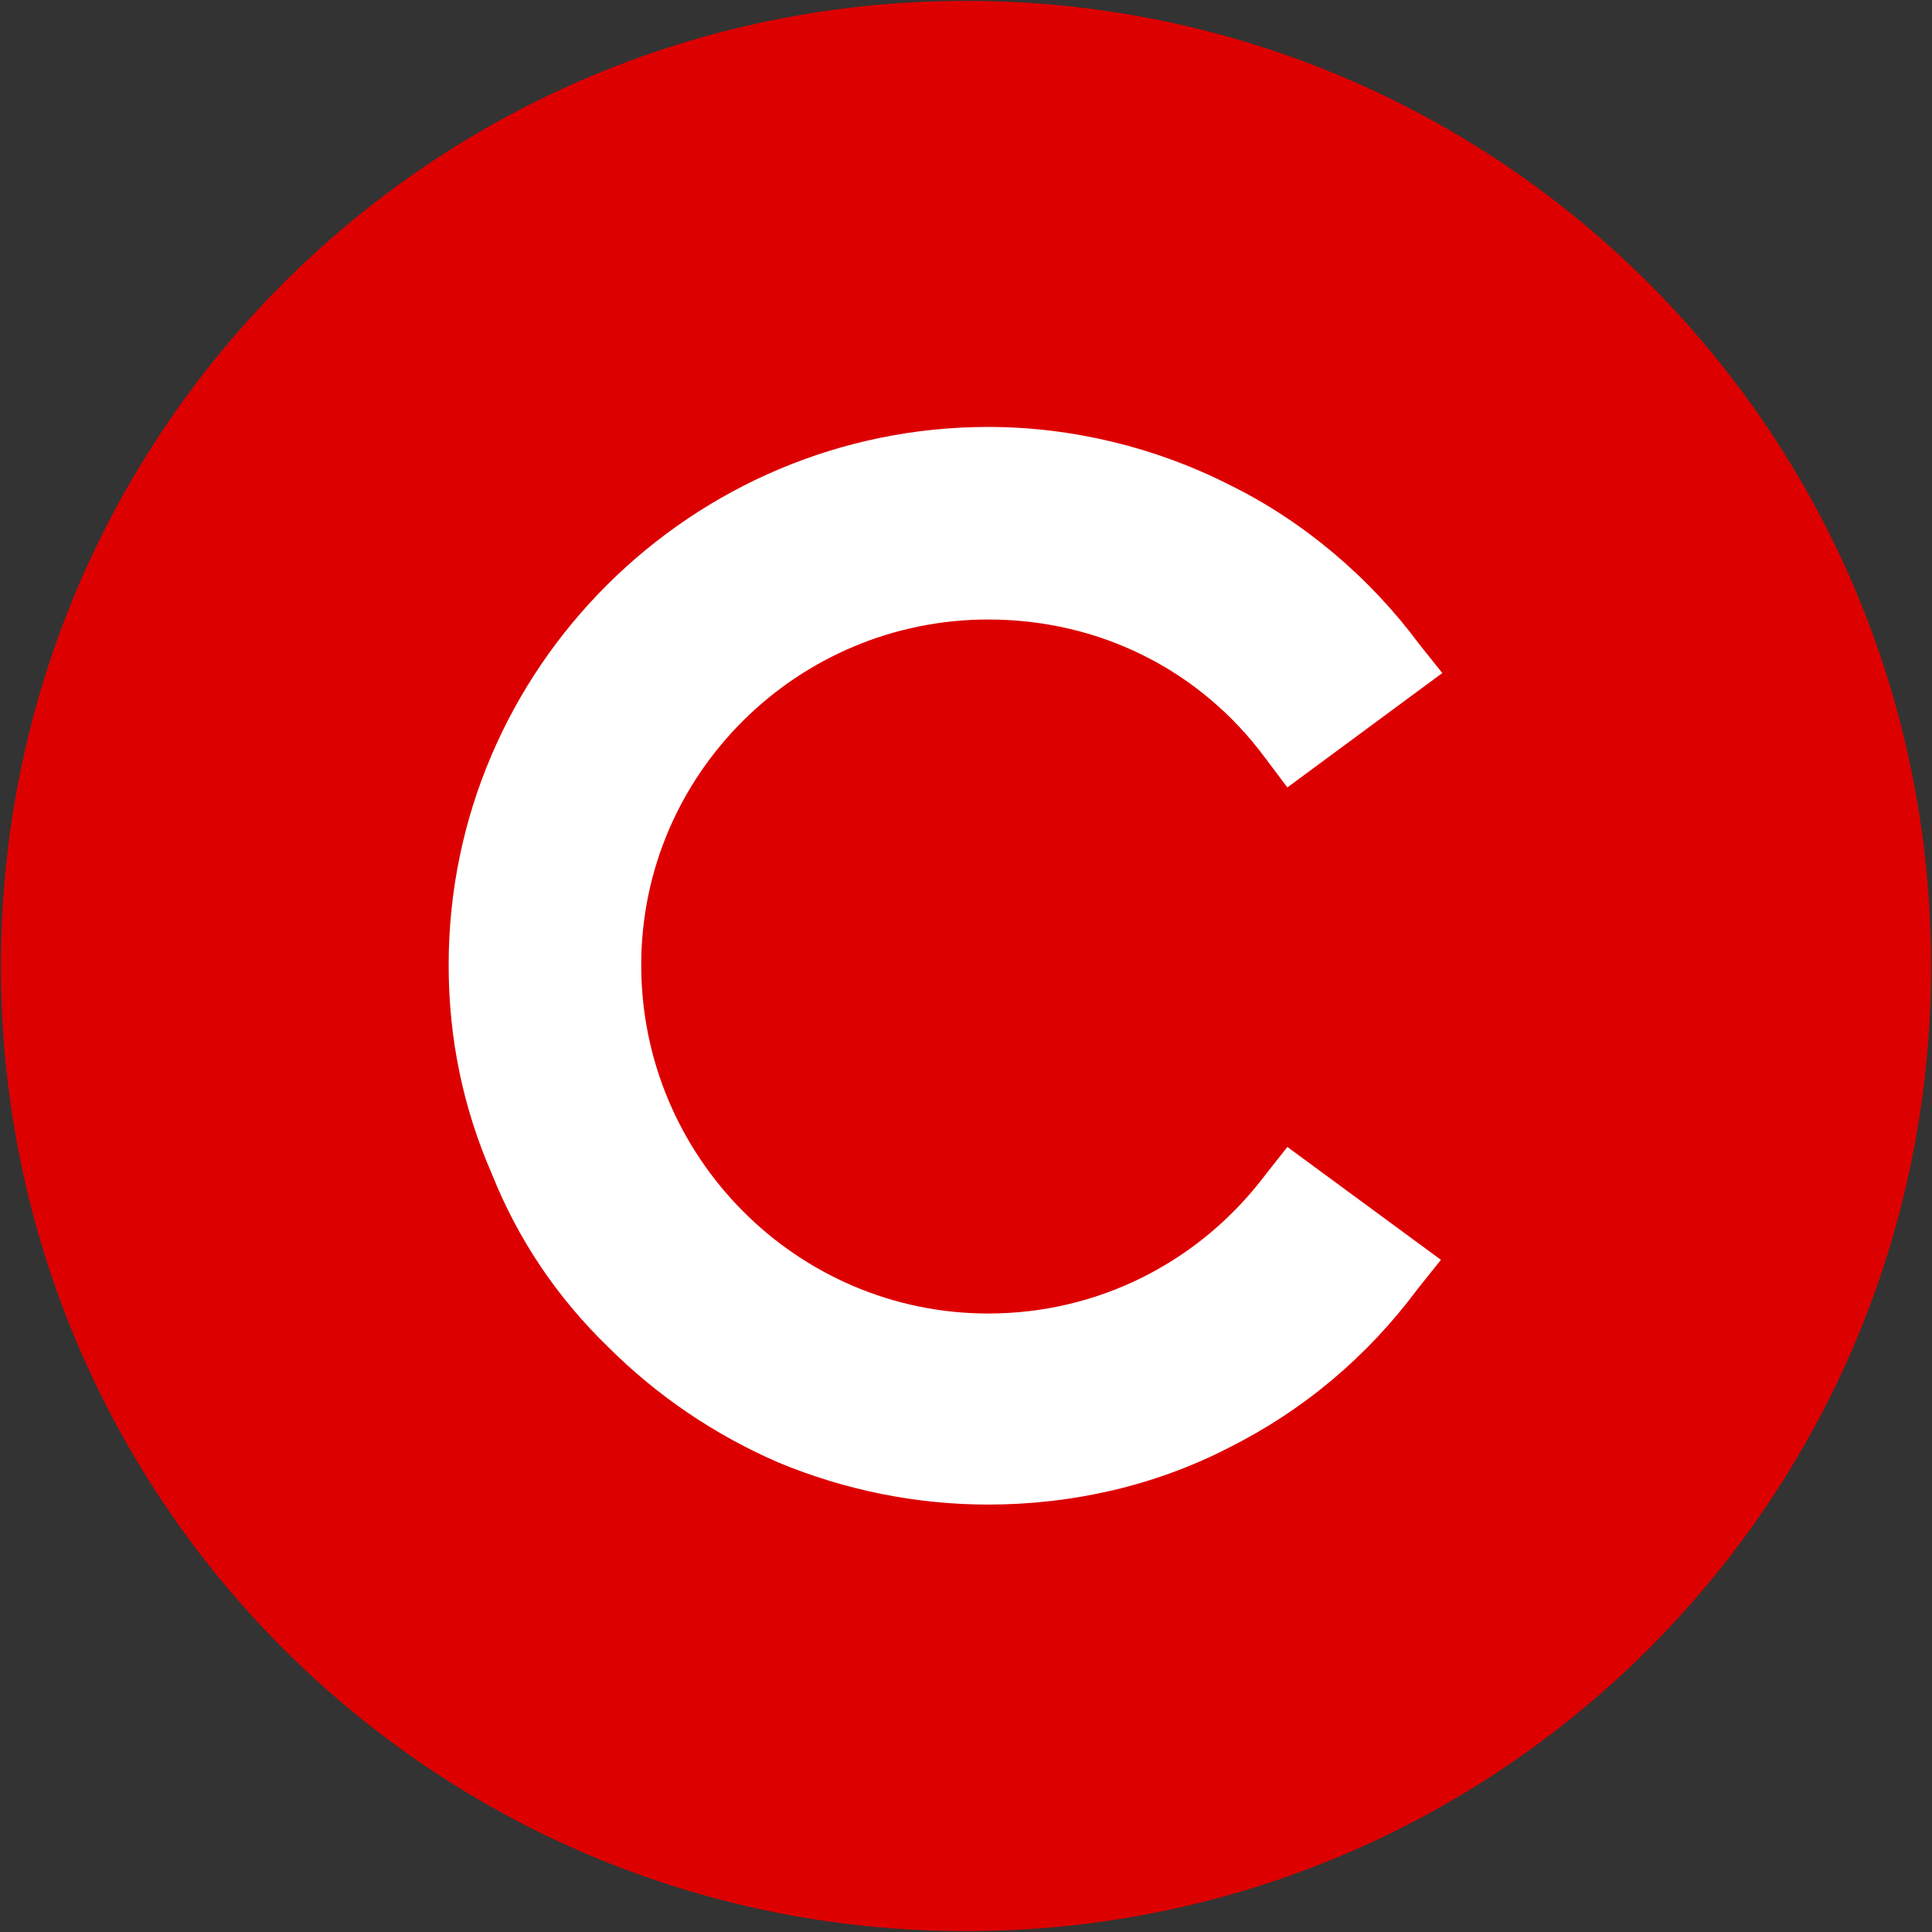
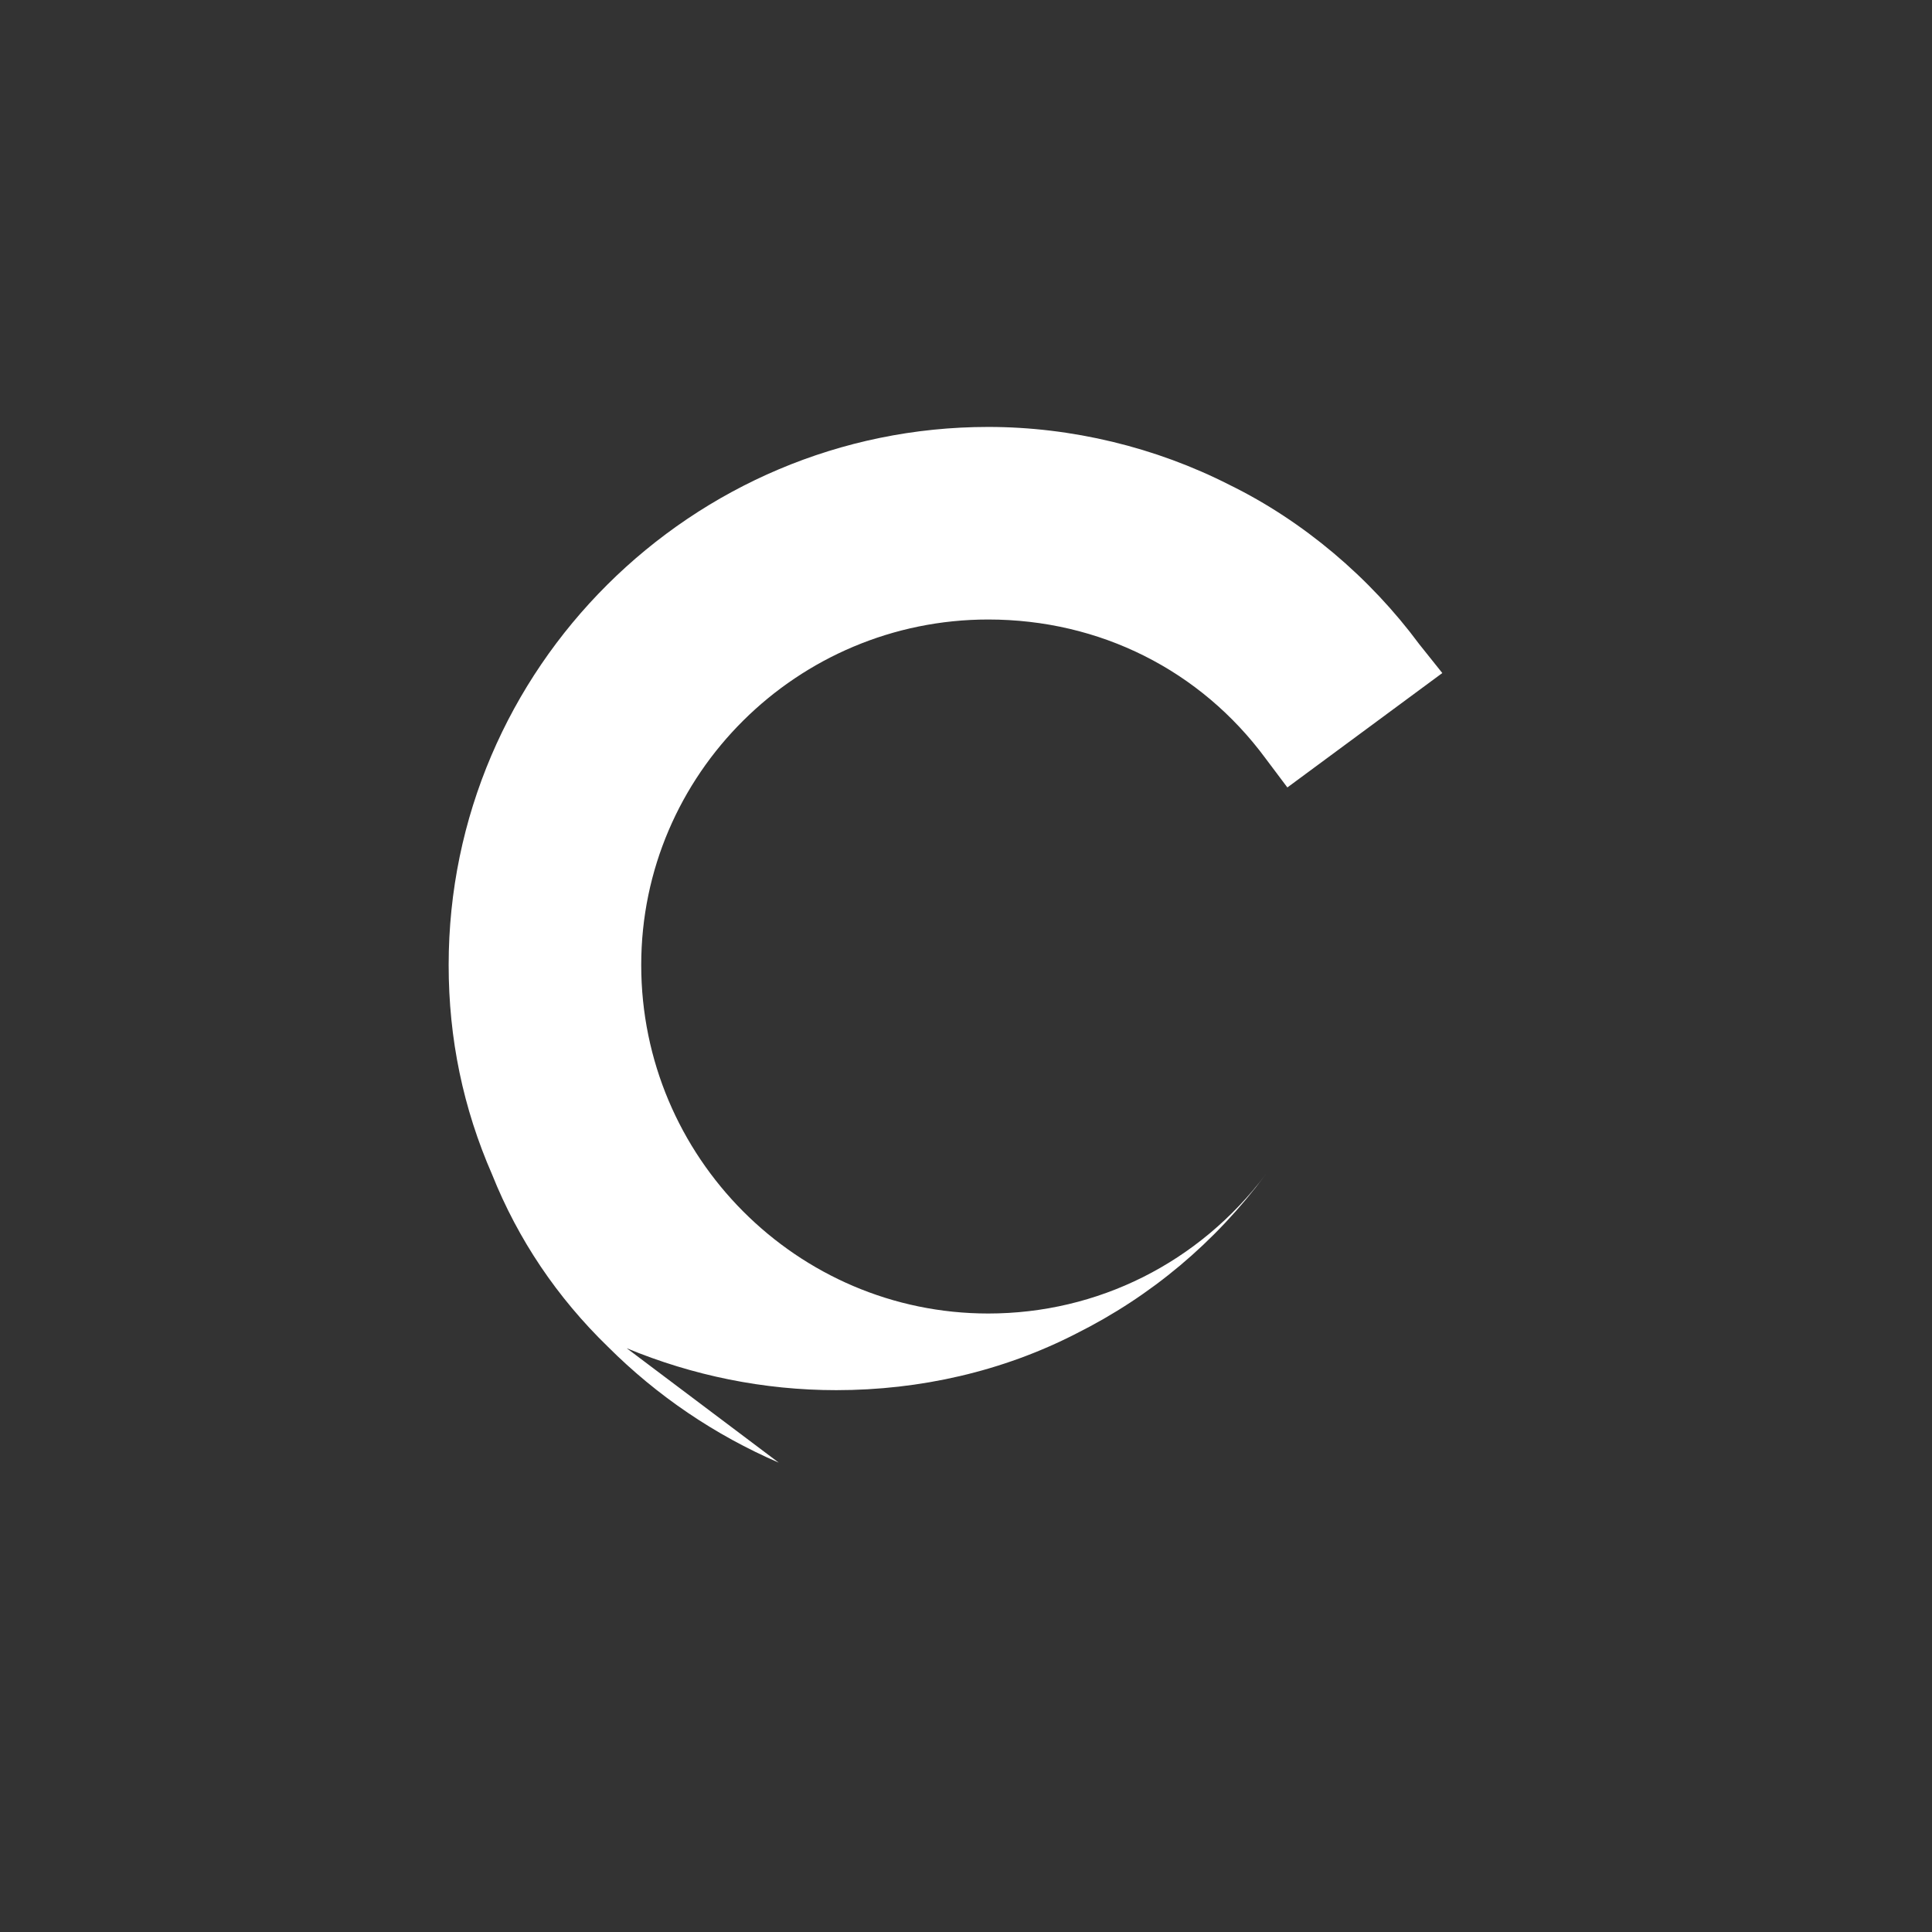
<svg xmlns="http://www.w3.org/2000/svg" version="1.2" viewBox="0 0 1530 1530">
  <rect x="0" y="0" width="1530" height="1530" fill="#333333" stroke="none" />
  <defs>
    <clipPath id="a" clipPathUnits="userSpaceOnUse">
      <path d="M-58-58h1646v1646H-58z" />
    </clipPath>
  </defs>
  <g clip-path="url(#a)">
-     <path fill="#d00" d="M765 1529.3C342.3 1529.3.7 1187.7.7 765 .7 342.3 342.3.7 765 .7c422.7 0 764.3 341.6 764.3 764.3 0 422.7-341.6 764.3-764.3 764.3z" />
-     <path fill="#fff" d="M616.7 1158.3c-50.4-21.8-96.3-52.8-135.3-91.8-40.1-38.9-71.1-84.8-91.7-136.4-22.9-52.4-34.4-107.4-34.4-165.9 0-235 192.6-426.1 427.3-426.1 66.1 0 132.6 16.1 191.1 45.9 58.4 28.6 111.2 73.4 150.2 126.1l18.3 22.9-122.7 90.6-17.2-22.9c-51.6-70-131.4-110.1-219.7-110.1-151 0-274.8 122.3-274.8 273.6 0 152.1 123.4 276 274.8 276 86.7 0 167-40.2 219.7-110.1l17.2-21.8 121.6 89.4-18.4 23c-40.1 53.9-90.6 96.3-150.2 126.1-58.1 29.8-123.4 44.7-189.9 44.7-57.3 0-113.5-11.5-165.9-33.2z" />
+     <path fill="#fff" d="M616.7 1158.3c-50.4-21.8-96.3-52.8-135.3-91.8-40.1-38.9-71.1-84.8-91.7-136.4-22.9-52.4-34.4-107.4-34.4-165.9 0-235 192.6-426.1 427.3-426.1 66.1 0 132.6 16.1 191.1 45.9 58.4 28.6 111.2 73.4 150.2 126.1l18.3 22.9-122.7 90.6-17.2-22.9c-51.6-70-131.4-110.1-219.7-110.1-151 0-274.8 122.3-274.8 273.6 0 152.1 123.4 276 274.8 276 86.7 0 167-40.2 219.7-110.1c-40.1 53.9-90.6 96.3-150.2 126.1-58.1 29.8-123.4 44.7-189.9 44.7-57.3 0-113.5-11.5-165.9-33.2z" />
  </g>
</svg>